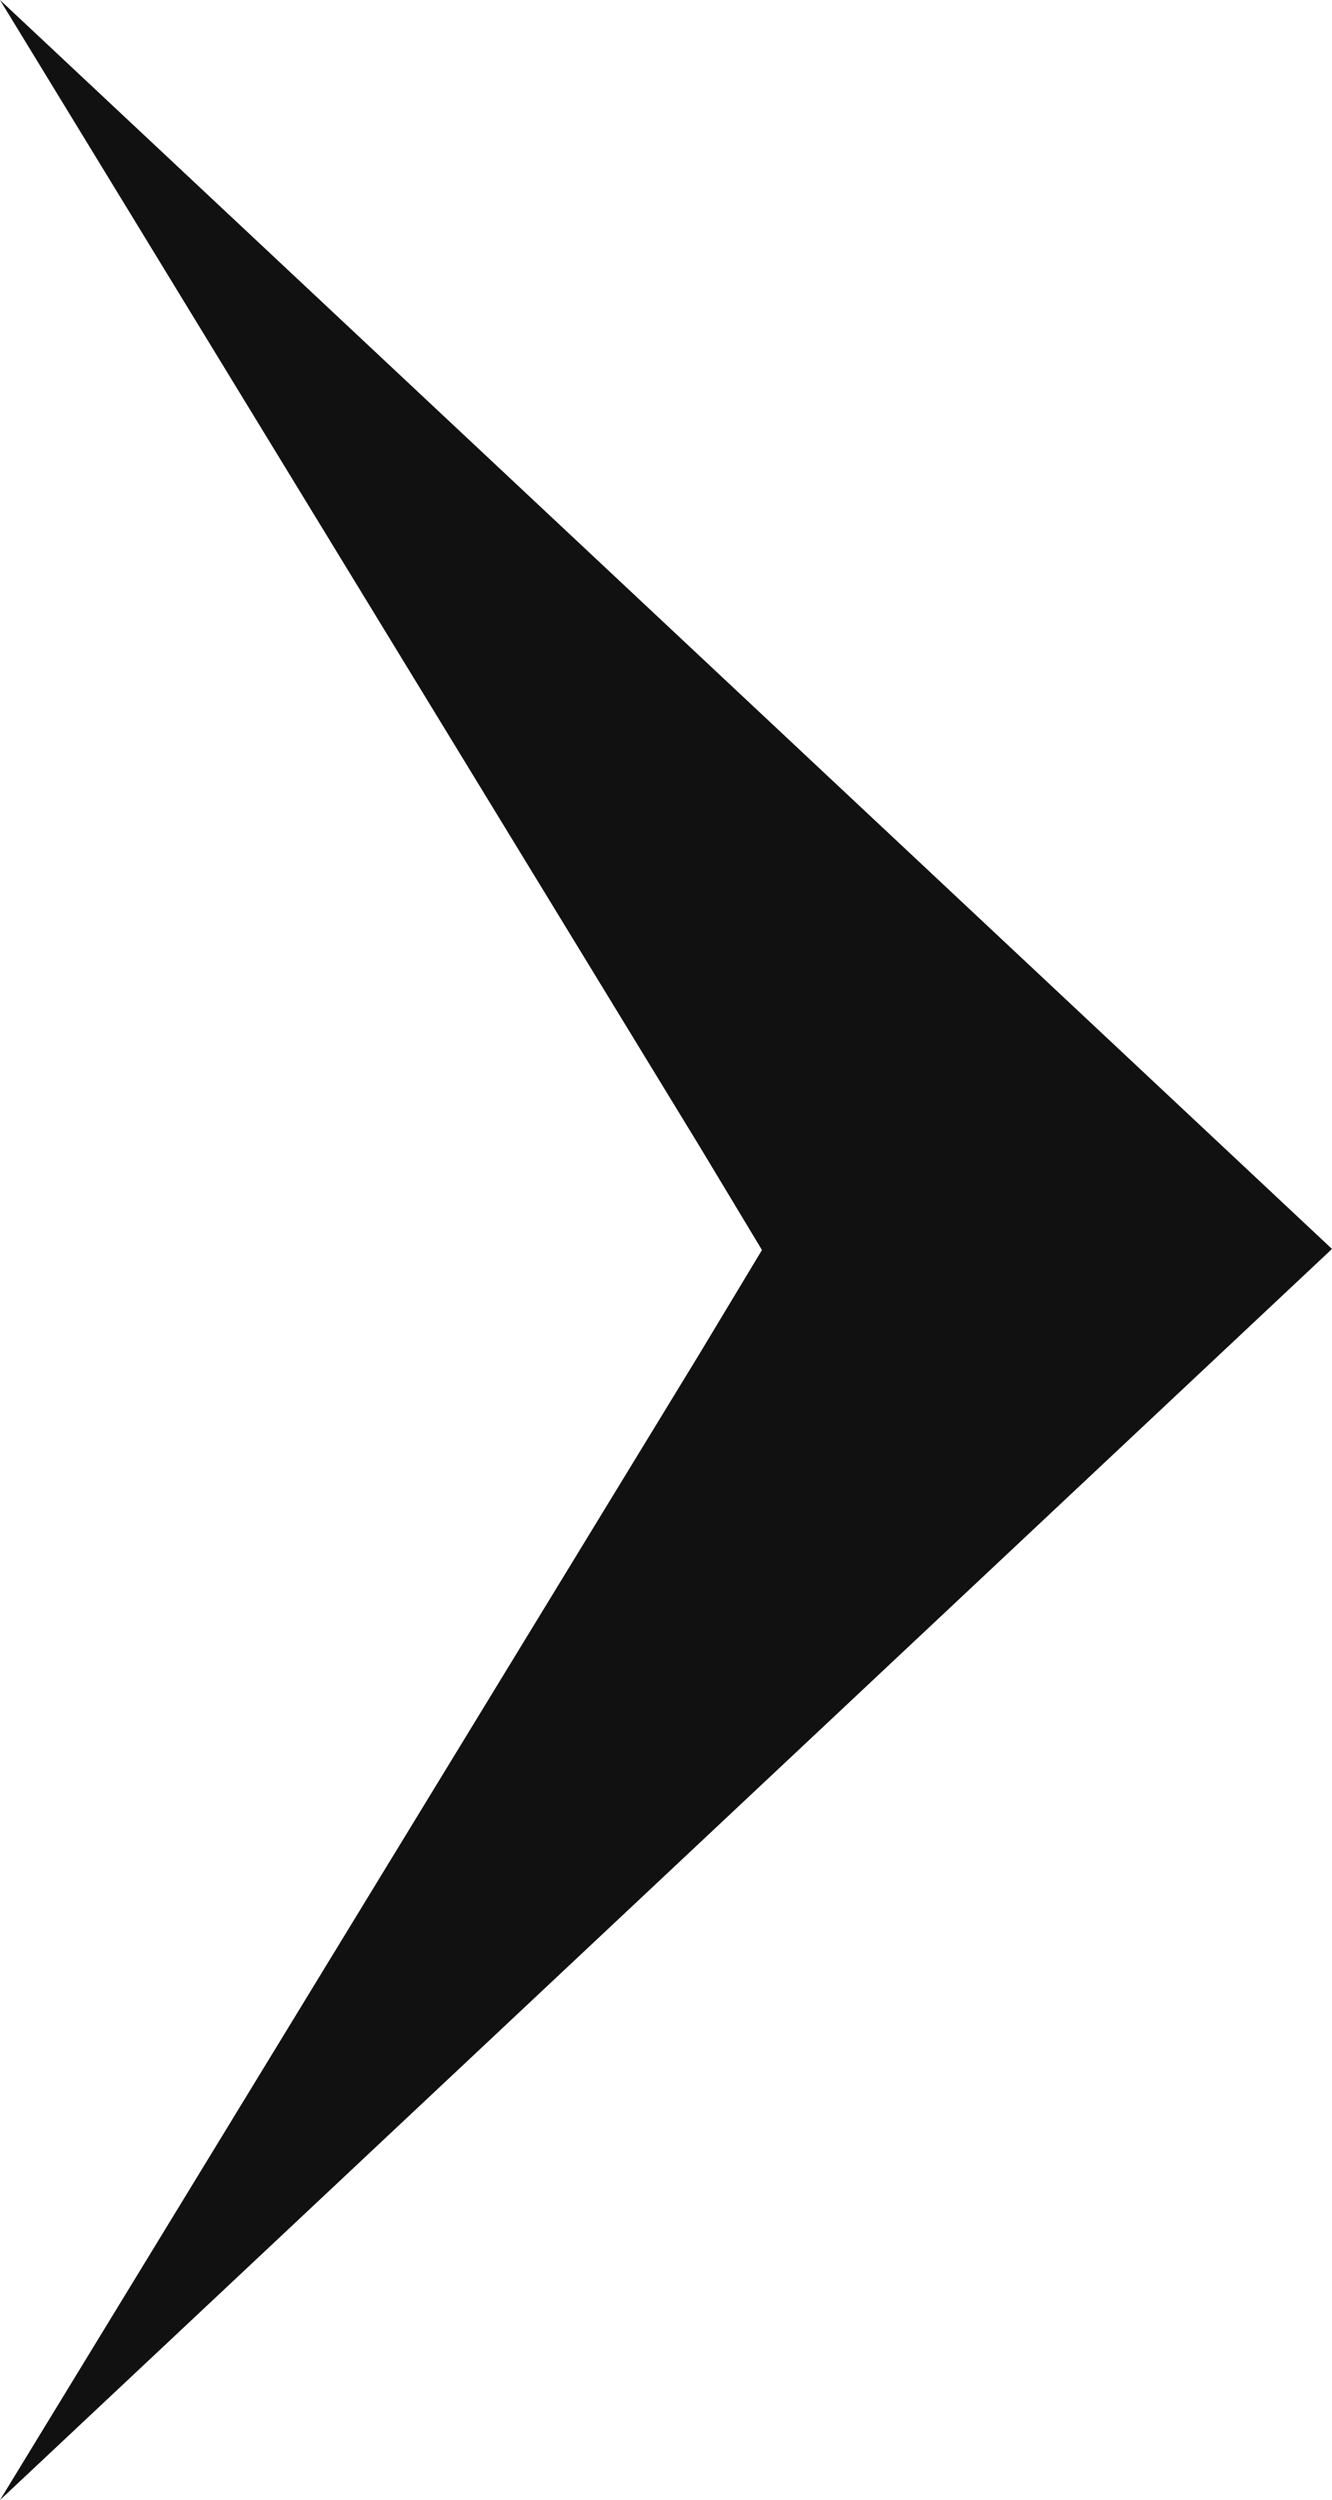
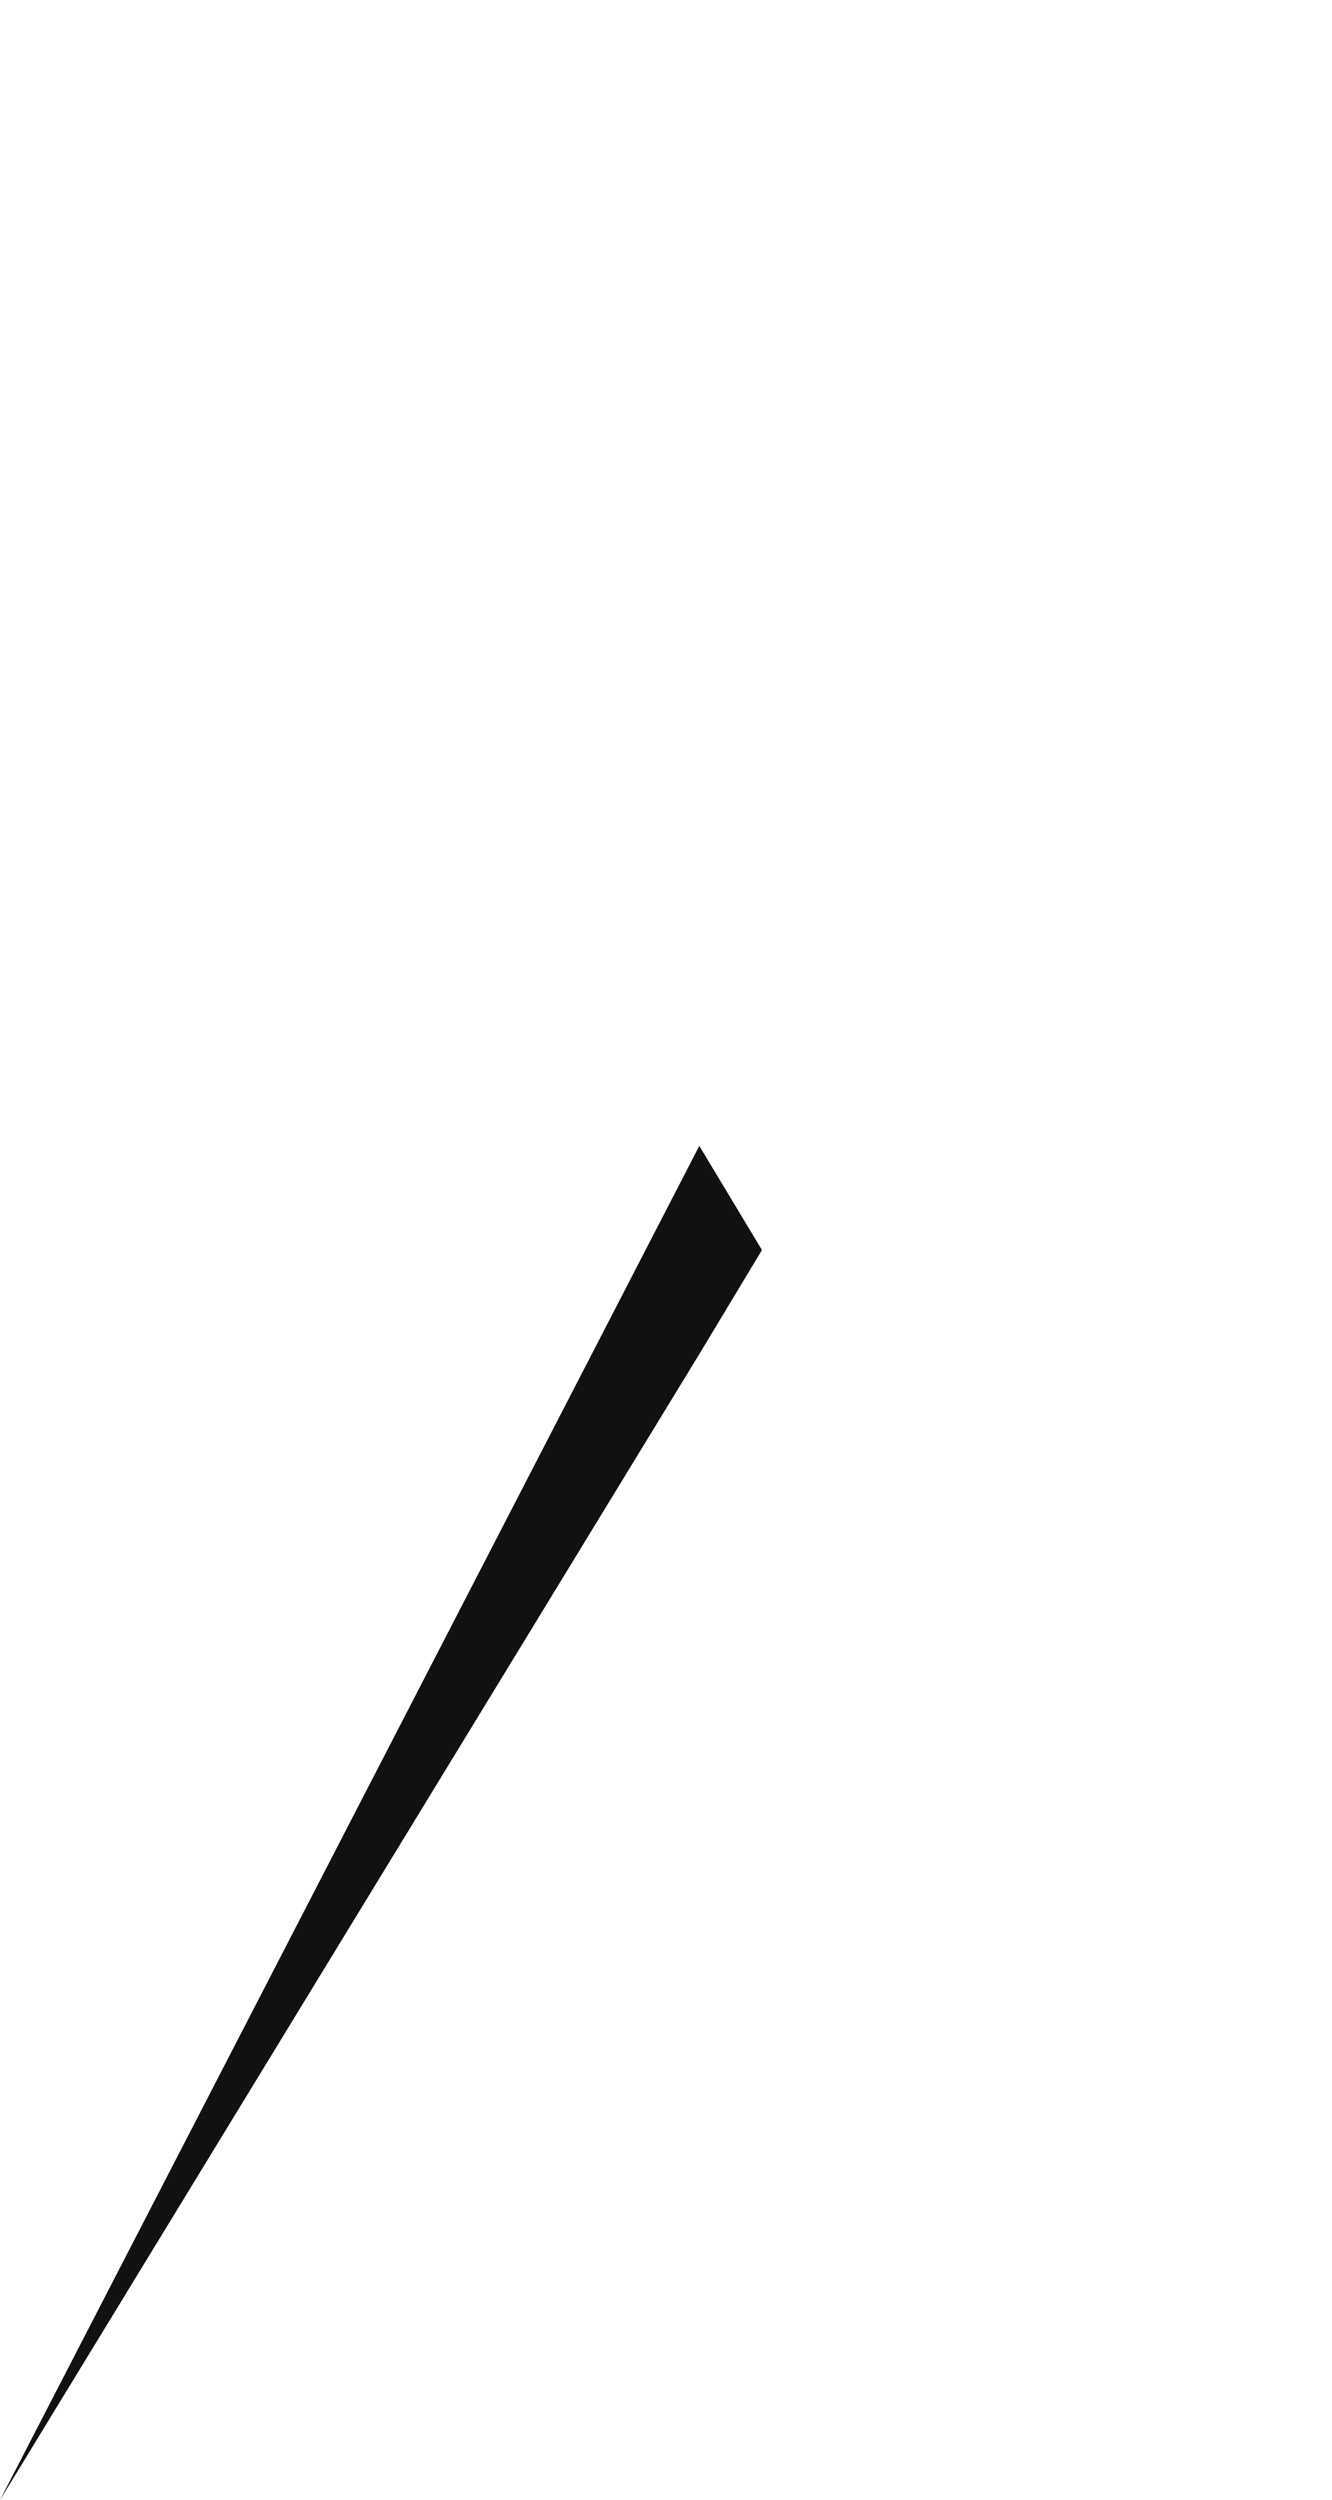
<svg xmlns="http://www.w3.org/2000/svg" width="7.461" height="14" viewBox="0 0 7.461 14">
-   <path id="パス_27156" data-name="パス 27156" d="M150.453,38.326l3.917-6.417.351-.583-.351-.583h0l-3.917-6.417,7.461,6.994Z" transform="translate(-150.453 -24.326)" fill="#111" />
+   <path id="パス_27156" data-name="パス 27156" d="M150.453,38.326l3.917-6.417.351-.583-.351-.583h0Z" transform="translate(-150.453 -24.326)" fill="#111" />
</svg>